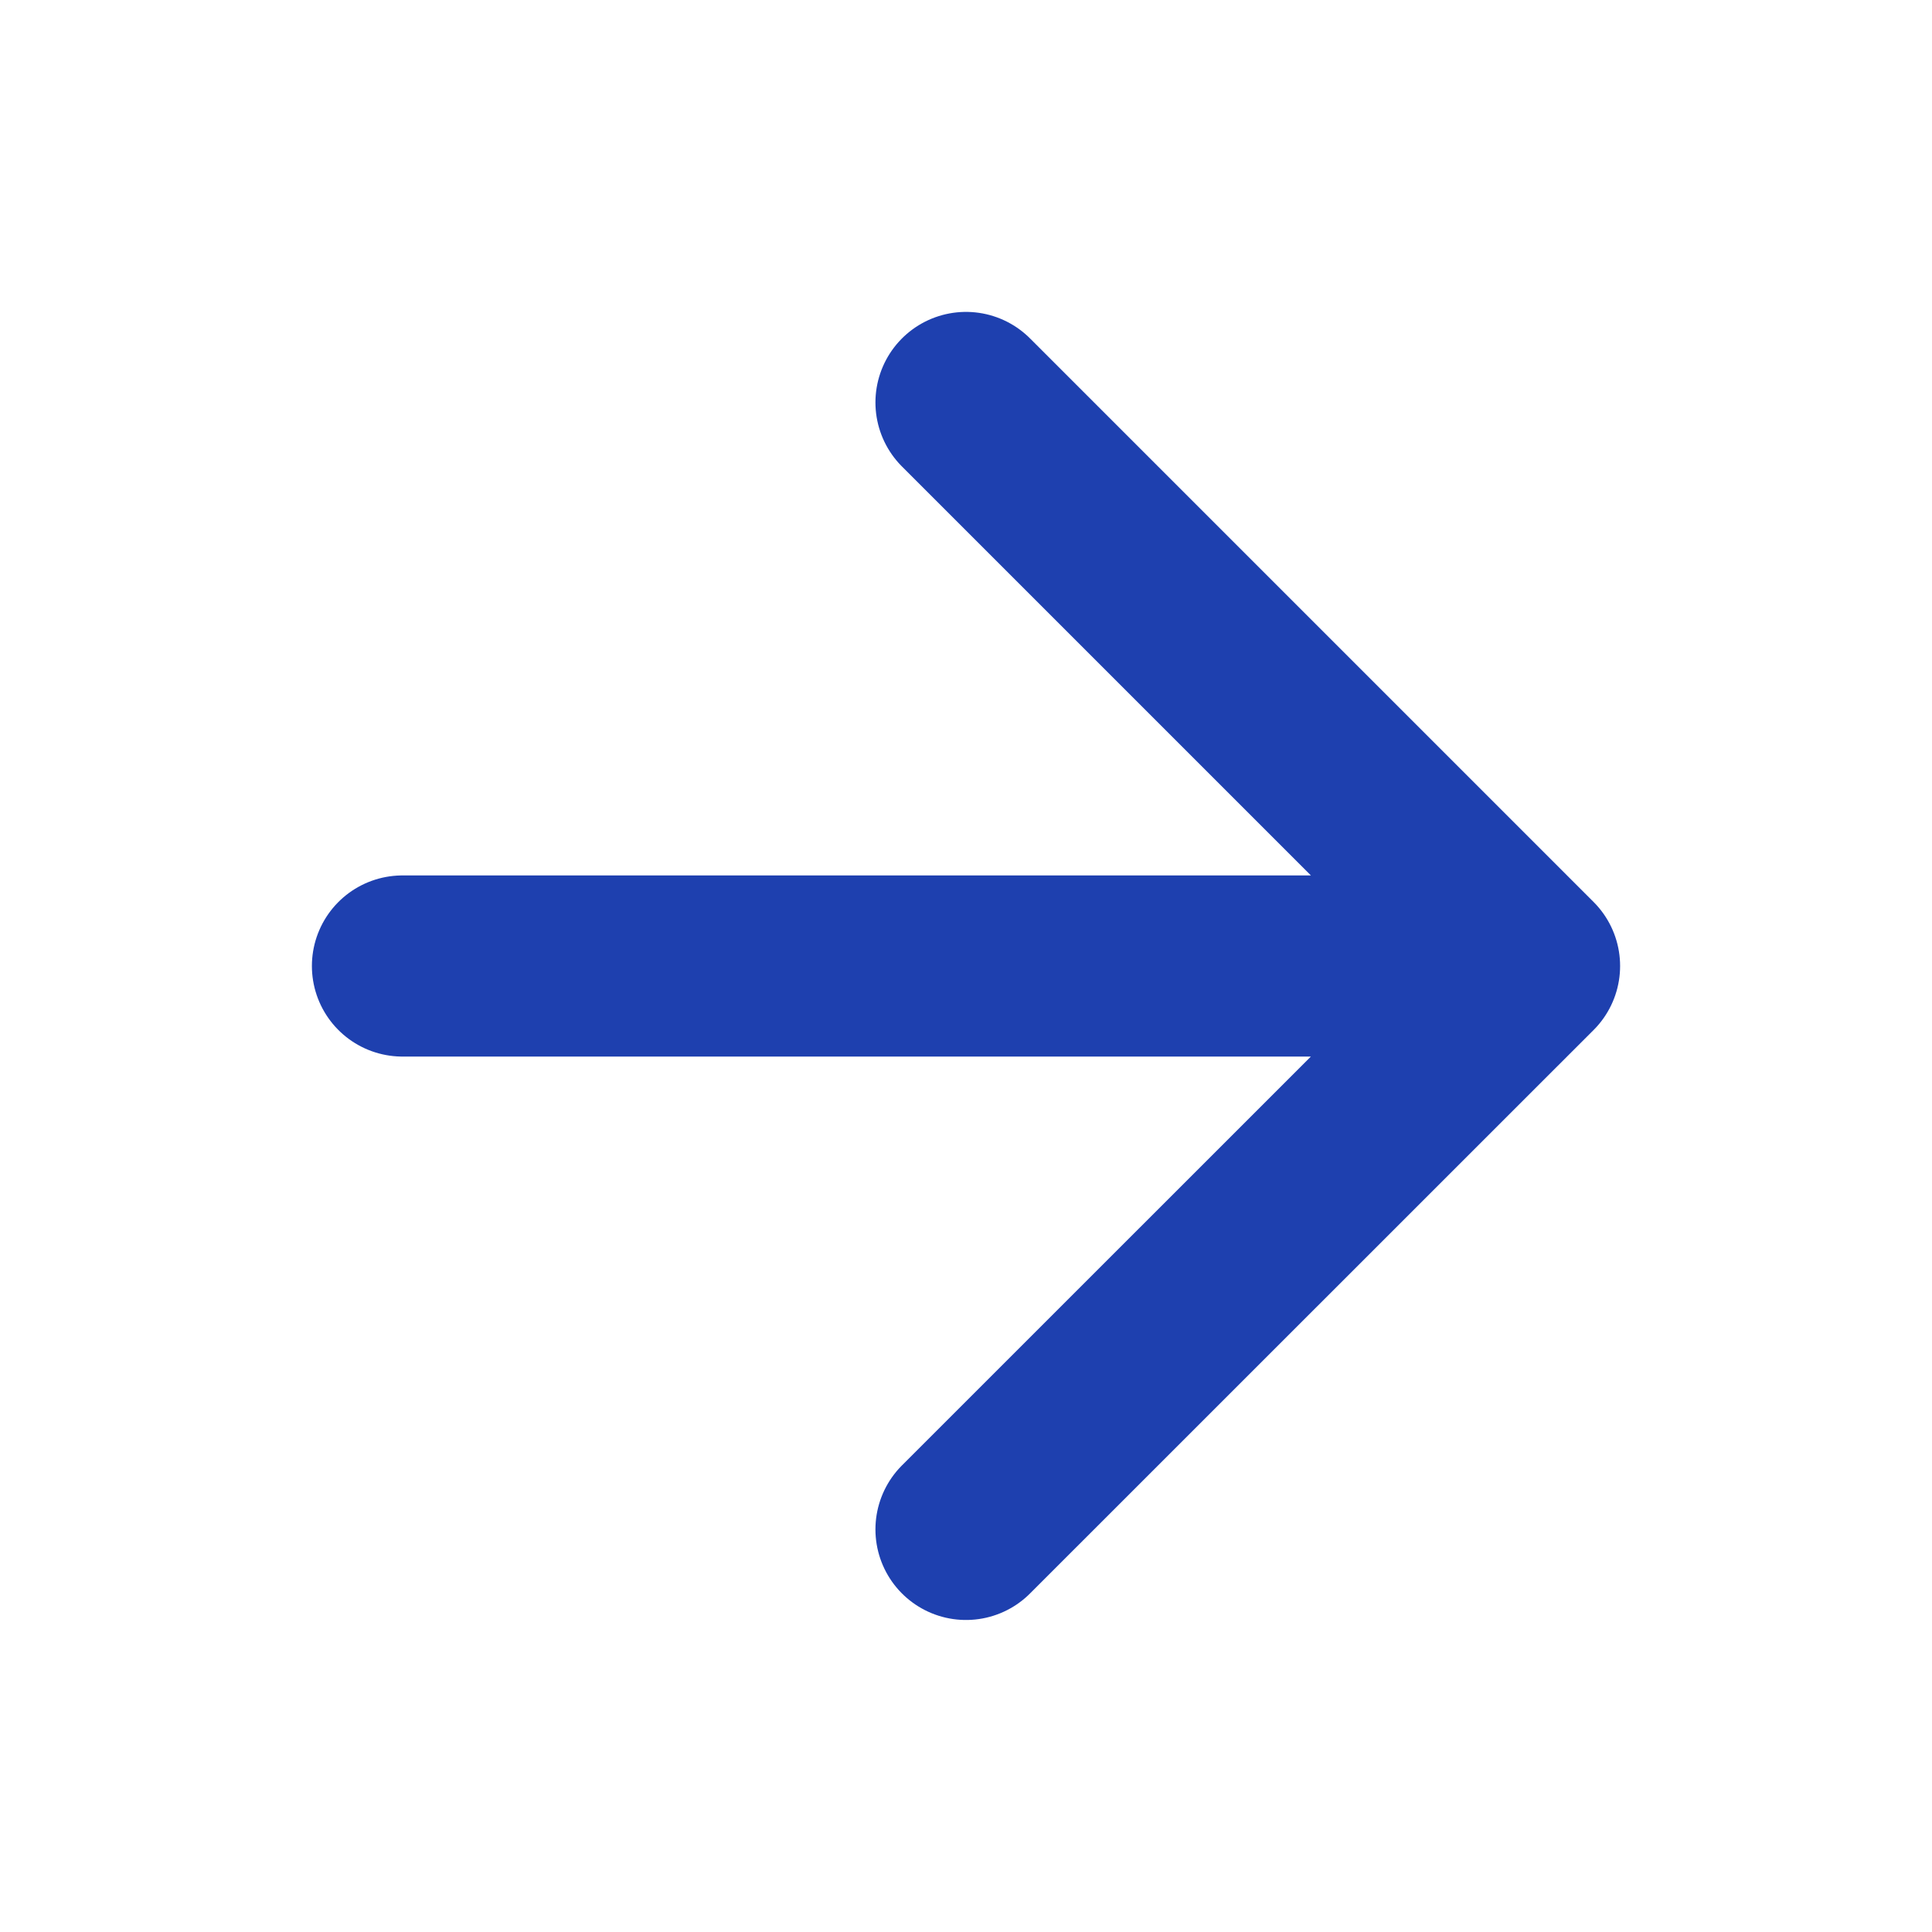
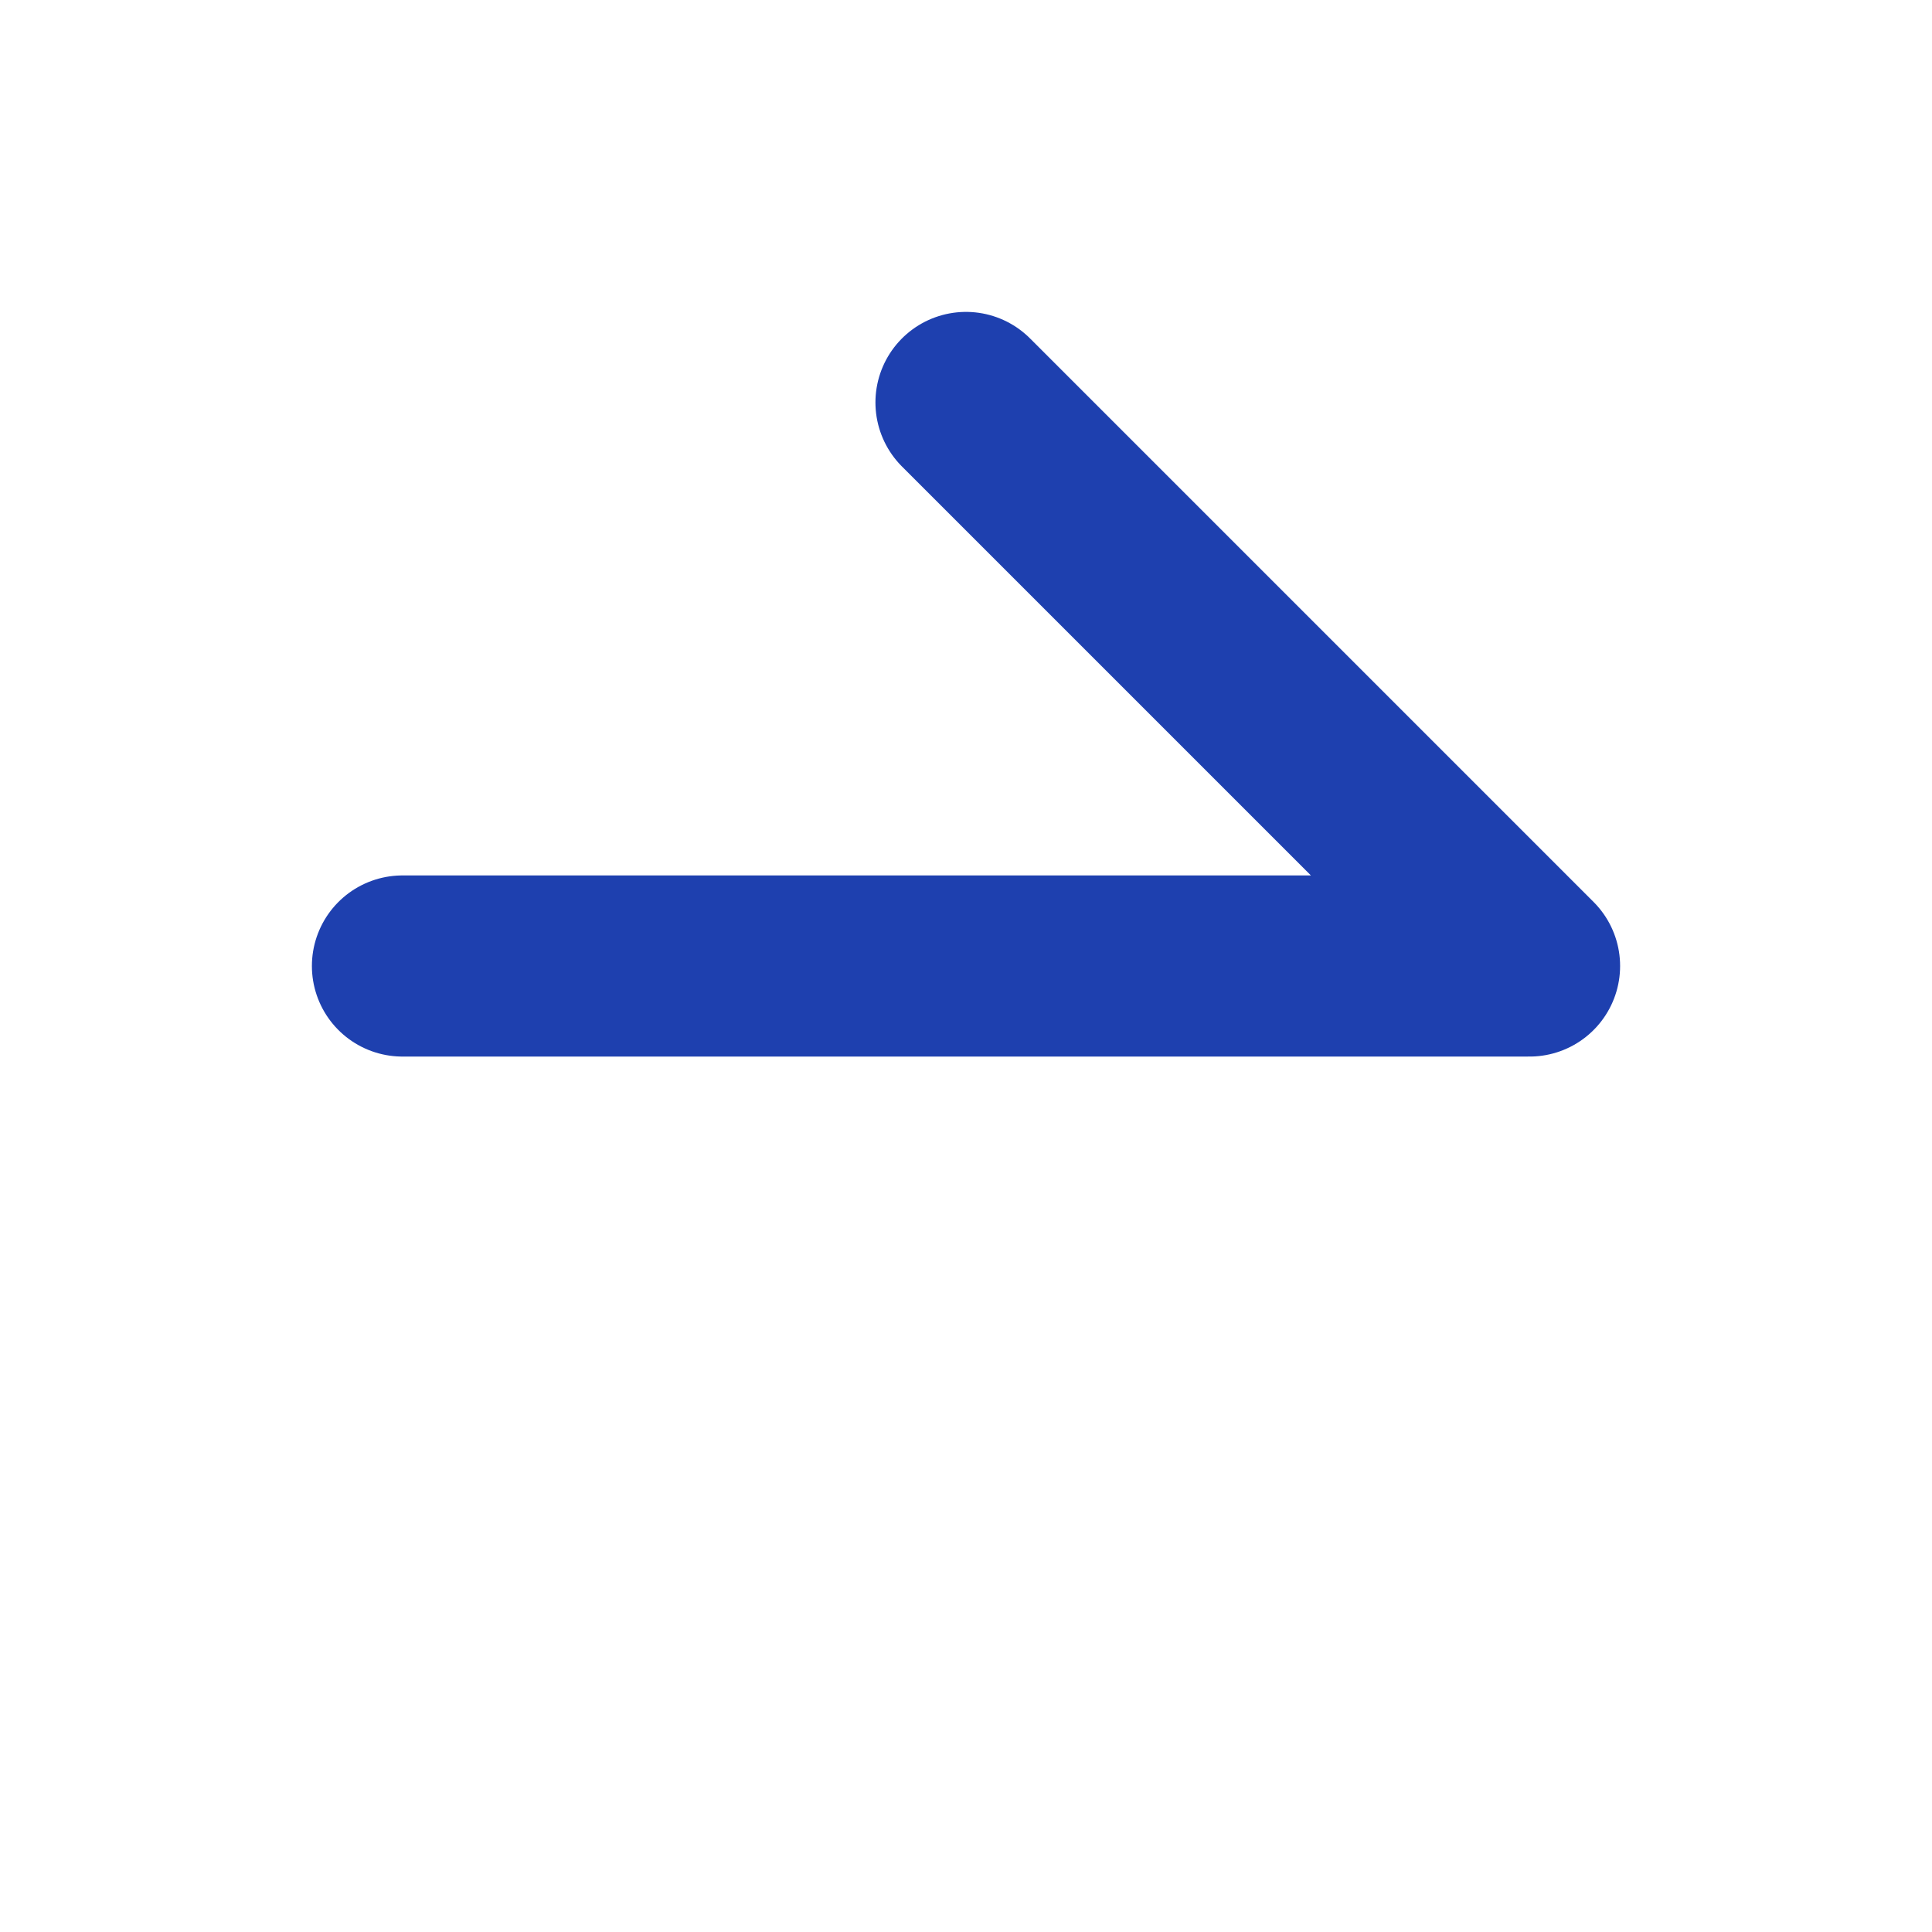
<svg xmlns="http://www.w3.org/2000/svg" width="16" height="16" viewBox="0 0 16 16" fill="none">
  <g id="arrow-right">
-     <path id="Icon" d="M3.333 8H12.667M12.667 8L8 3.333M12.667 8L8 12.666" stroke="#1E40AF" stroke-width="1.5" stroke-linecap="round" stroke-linejoin="round" />
+     <path id="Icon" d="M3.333 8H12.667M12.667 8L8 3.333M12.667 8" stroke="#1E40AF" stroke-width="1.5" stroke-linecap="round" stroke-linejoin="round" />
  </g>
</svg>